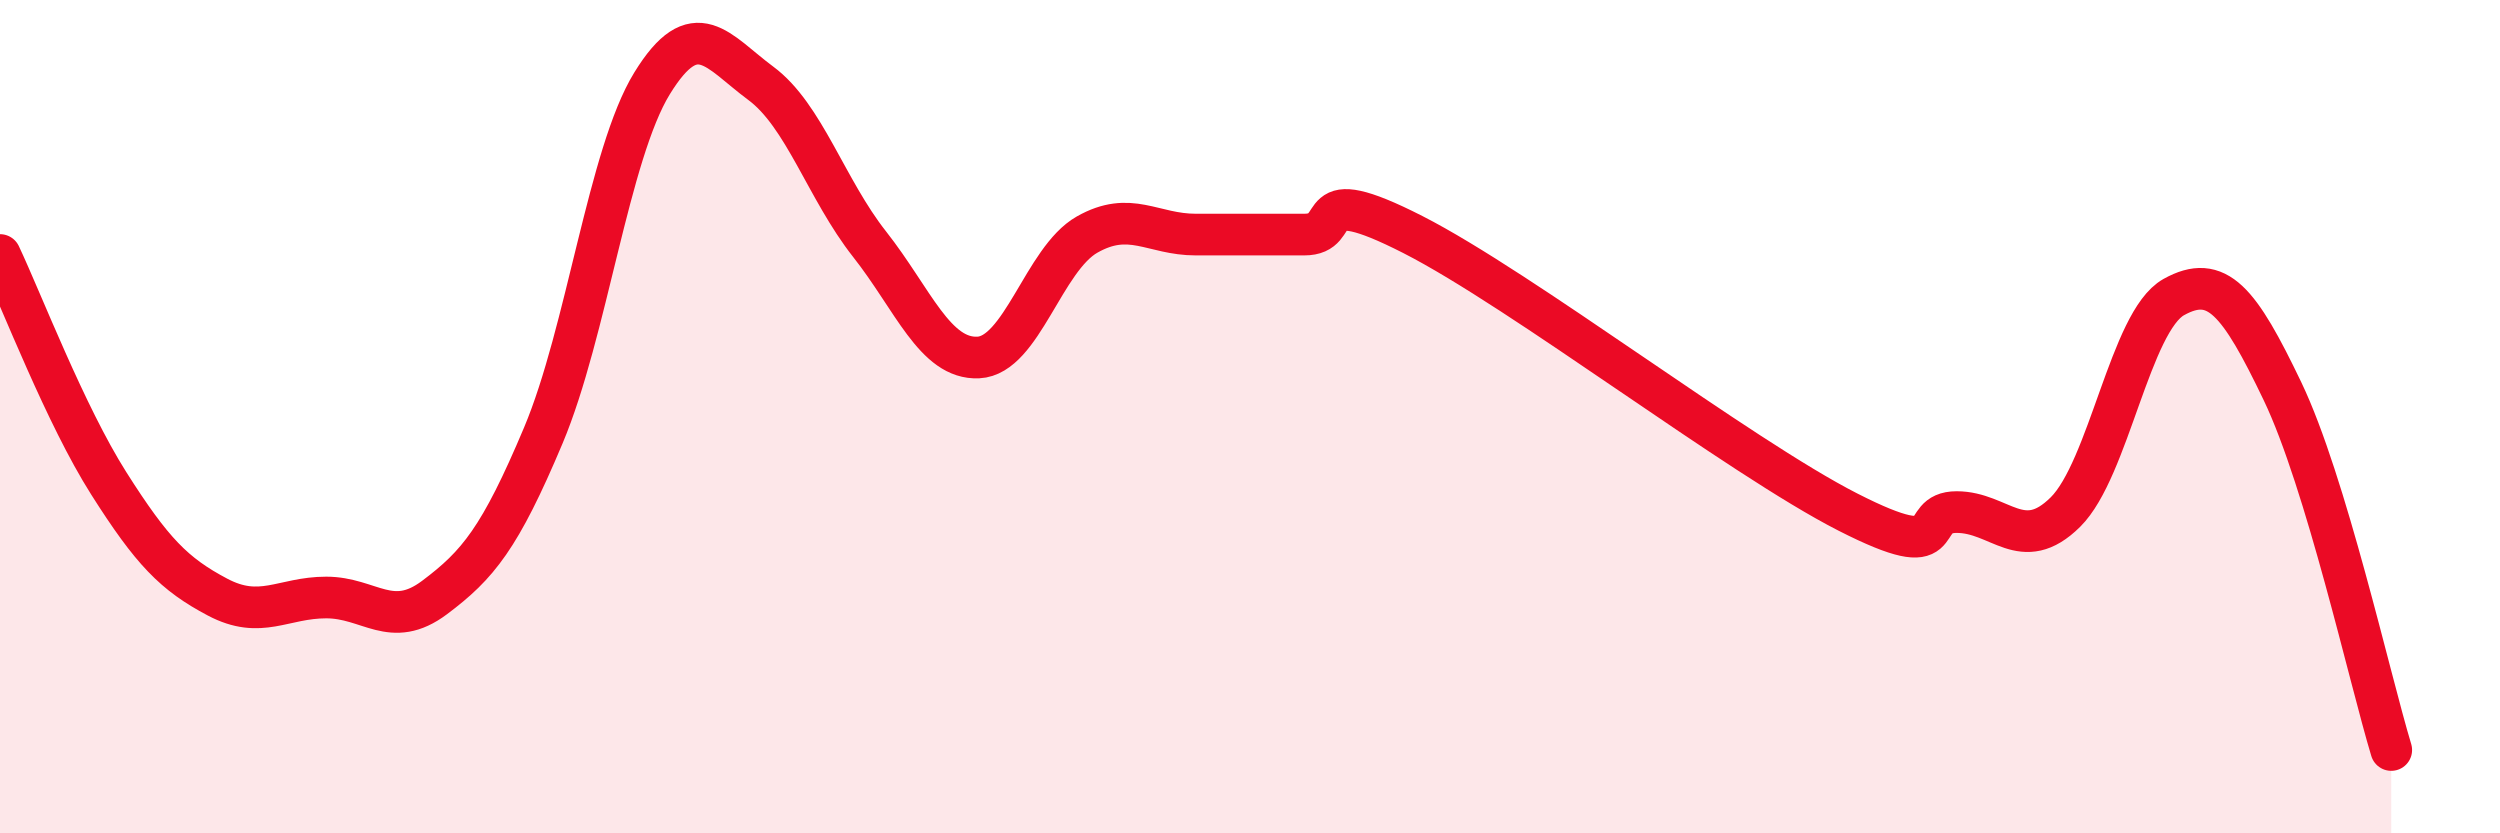
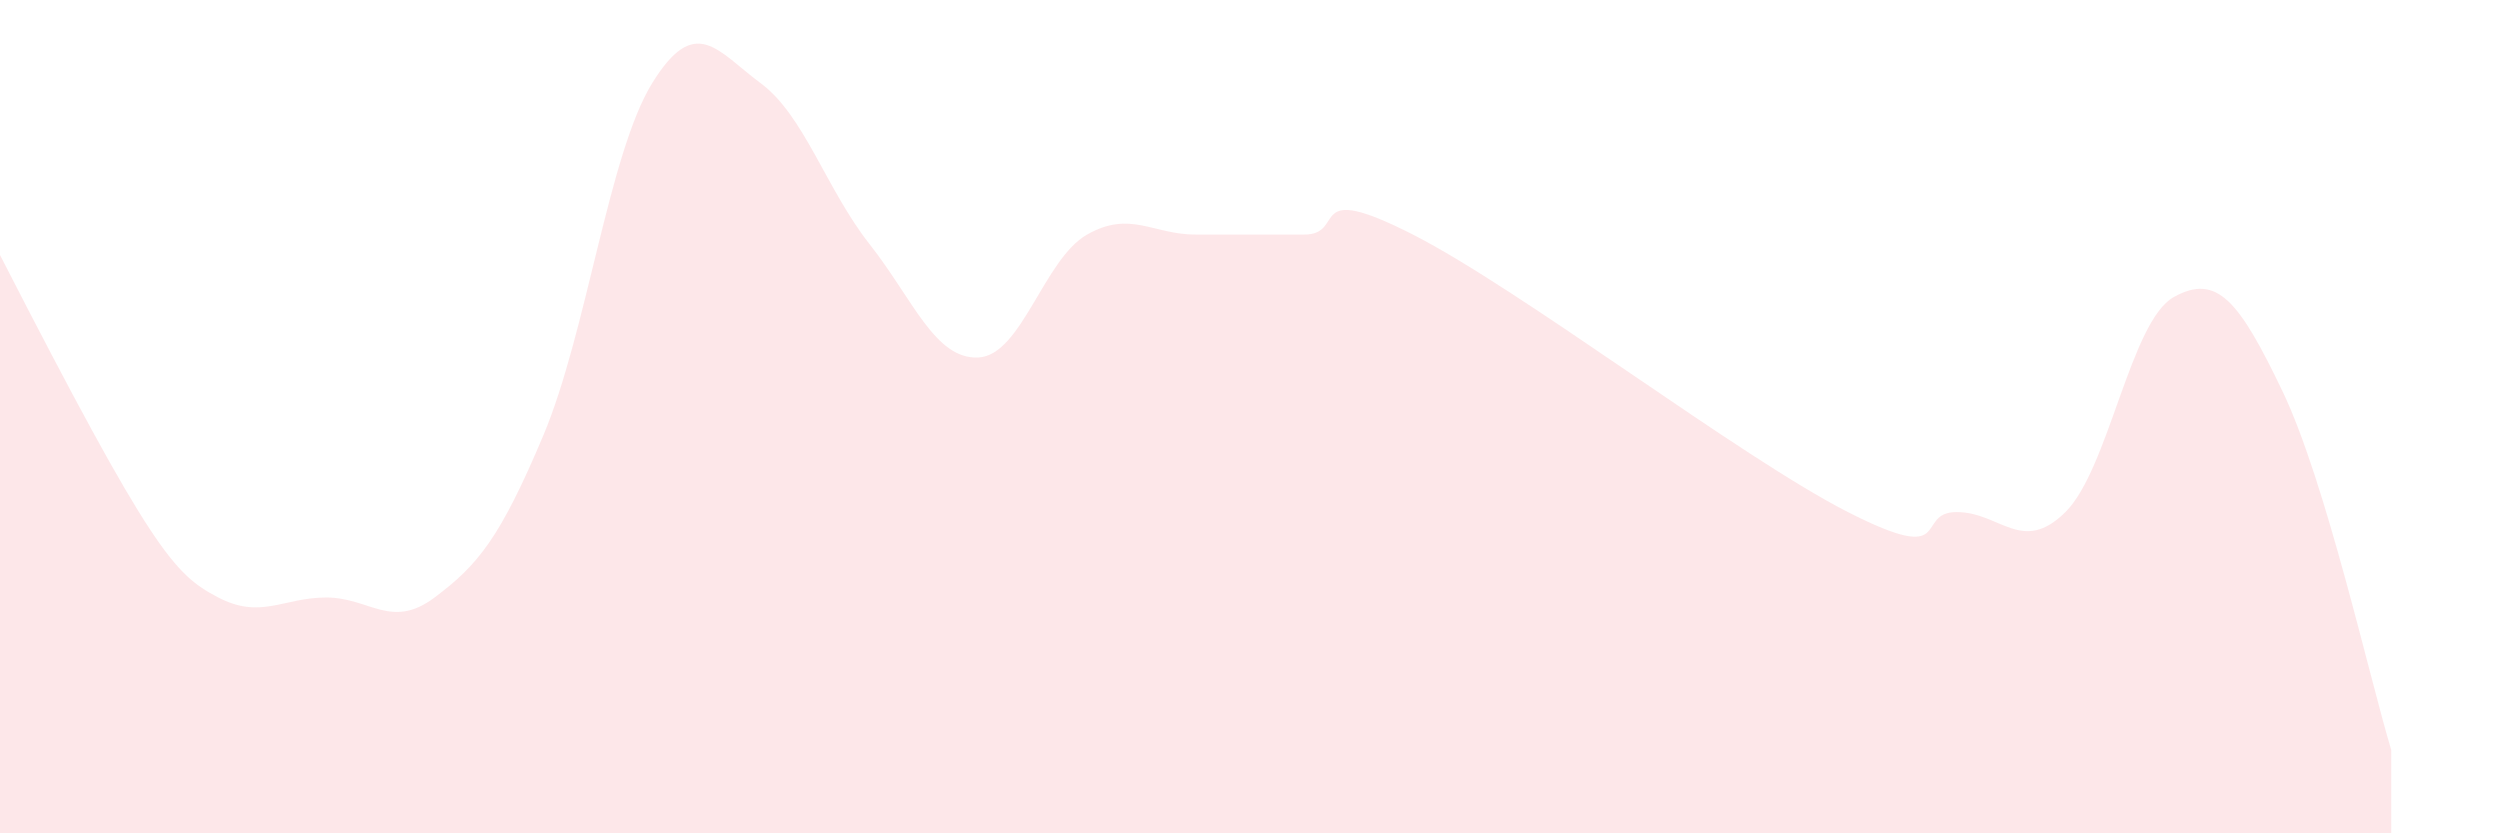
<svg xmlns="http://www.w3.org/2000/svg" width="60" height="20" viewBox="0 0 60 20">
-   <path d="M 0,6.12 C 0.52,7.22 1.57,9.96 2.61,11.6 C 3.65,13.24 4.18,13.78 5.22,14.33 C 6.26,14.88 6.79,14.34 7.83,14.34 C 8.87,14.34 9.39,15.12 10.43,14.34 C 11.47,13.56 12,12.92 13.04,10.45 C 14.08,7.98 14.61,3.69 15.65,2 C 16.69,0.31 17.22,1.23 18.26,2 C 19.3,2.77 19.83,4.54 20.87,5.86 C 21.91,7.18 22.44,8.63 23.48,8.58 C 24.52,8.53 25.05,6.22 26.09,5.63 C 27.13,5.04 27.66,5.63 28.7,5.63 C 29.74,5.63 30.26,5.63 31.3,5.63 C 32.34,5.63 31.3,4.3 33.91,5.63 C 36.52,6.96 41.74,10.96 44.35,12.29 C 46.96,13.62 45.92,12.29 46.96,12.29 C 48,12.29 48.53,13.32 49.57,12.29 C 50.61,11.26 51.13,7.71 52.17,7.13 C 53.21,6.55 53.74,7.22 54.78,9.39 C 55.82,11.56 56.87,16.28 57.39,18L57.39 20L0 20Z" fill="#EB0A25" opacity="0.1" stroke-linecap="round" stroke-linejoin="round" />
-   <path d="M 0,6.12 C 0.52,7.22 1.57,9.96 2.61,11.6 C 3.65,13.24 4.18,13.78 5.22,14.33 C 6.26,14.88 6.79,14.34 7.83,14.34 C 8.87,14.34 9.39,15.12 10.43,14.34 C 11.47,13.56 12,12.92 13.04,10.45 C 14.08,7.98 14.61,3.69 15.65,2 C 16.69,0.31 17.22,1.23 18.26,2 C 19.3,2.77 19.83,4.54 20.87,5.86 C 21.91,7.18 22.44,8.63 23.48,8.58 C 24.52,8.53 25.05,6.22 26.09,5.63 C 27.13,5.04 27.66,5.63 28.7,5.63 C 29.74,5.63 30.26,5.63 31.3,5.63 C 32.34,5.63 31.3,4.3 33.91,5.63 C 36.52,6.96 41.74,10.96 44.35,12.29 C 46.96,13.62 45.92,12.29 46.96,12.29 C 48,12.29 48.53,13.32 49.57,12.29 C 50.61,11.26 51.13,7.71 52.17,7.13 C 53.21,6.55 53.74,7.22 54.78,9.39 C 55.82,11.56 56.87,16.28 57.39,18" stroke="#EB0A25" stroke-width="1" fill="none" stroke-linecap="round" stroke-linejoin="round" />
+   <path d="M 0,6.12 C 3.65,13.24 4.18,13.78 5.22,14.33 C 6.26,14.88 6.79,14.34 7.83,14.34 C 8.87,14.34 9.39,15.12 10.43,14.34 C 11.47,13.56 12,12.92 13.04,10.45 C 14.08,7.98 14.61,3.69 15.65,2 C 16.69,0.31 17.22,1.23 18.26,2 C 19.3,2.77 19.83,4.54 20.87,5.86 C 21.91,7.18 22.44,8.63 23.48,8.58 C 24.52,8.53 25.05,6.22 26.09,5.63 C 27.13,5.04 27.66,5.63 28.7,5.63 C 29.74,5.63 30.26,5.63 31.3,5.63 C 32.34,5.63 31.3,4.3 33.91,5.63 C 36.52,6.96 41.74,10.96 44.35,12.29 C 46.96,13.62 45.92,12.29 46.96,12.29 C 48,12.29 48.53,13.32 49.57,12.29 C 50.61,11.26 51.13,7.71 52.17,7.13 C 53.21,6.55 53.74,7.22 54.78,9.39 C 55.82,11.56 56.87,16.28 57.39,18L57.39 20L0 20Z" fill="#EB0A25" opacity="0.1" stroke-linecap="round" stroke-linejoin="round" />
</svg>